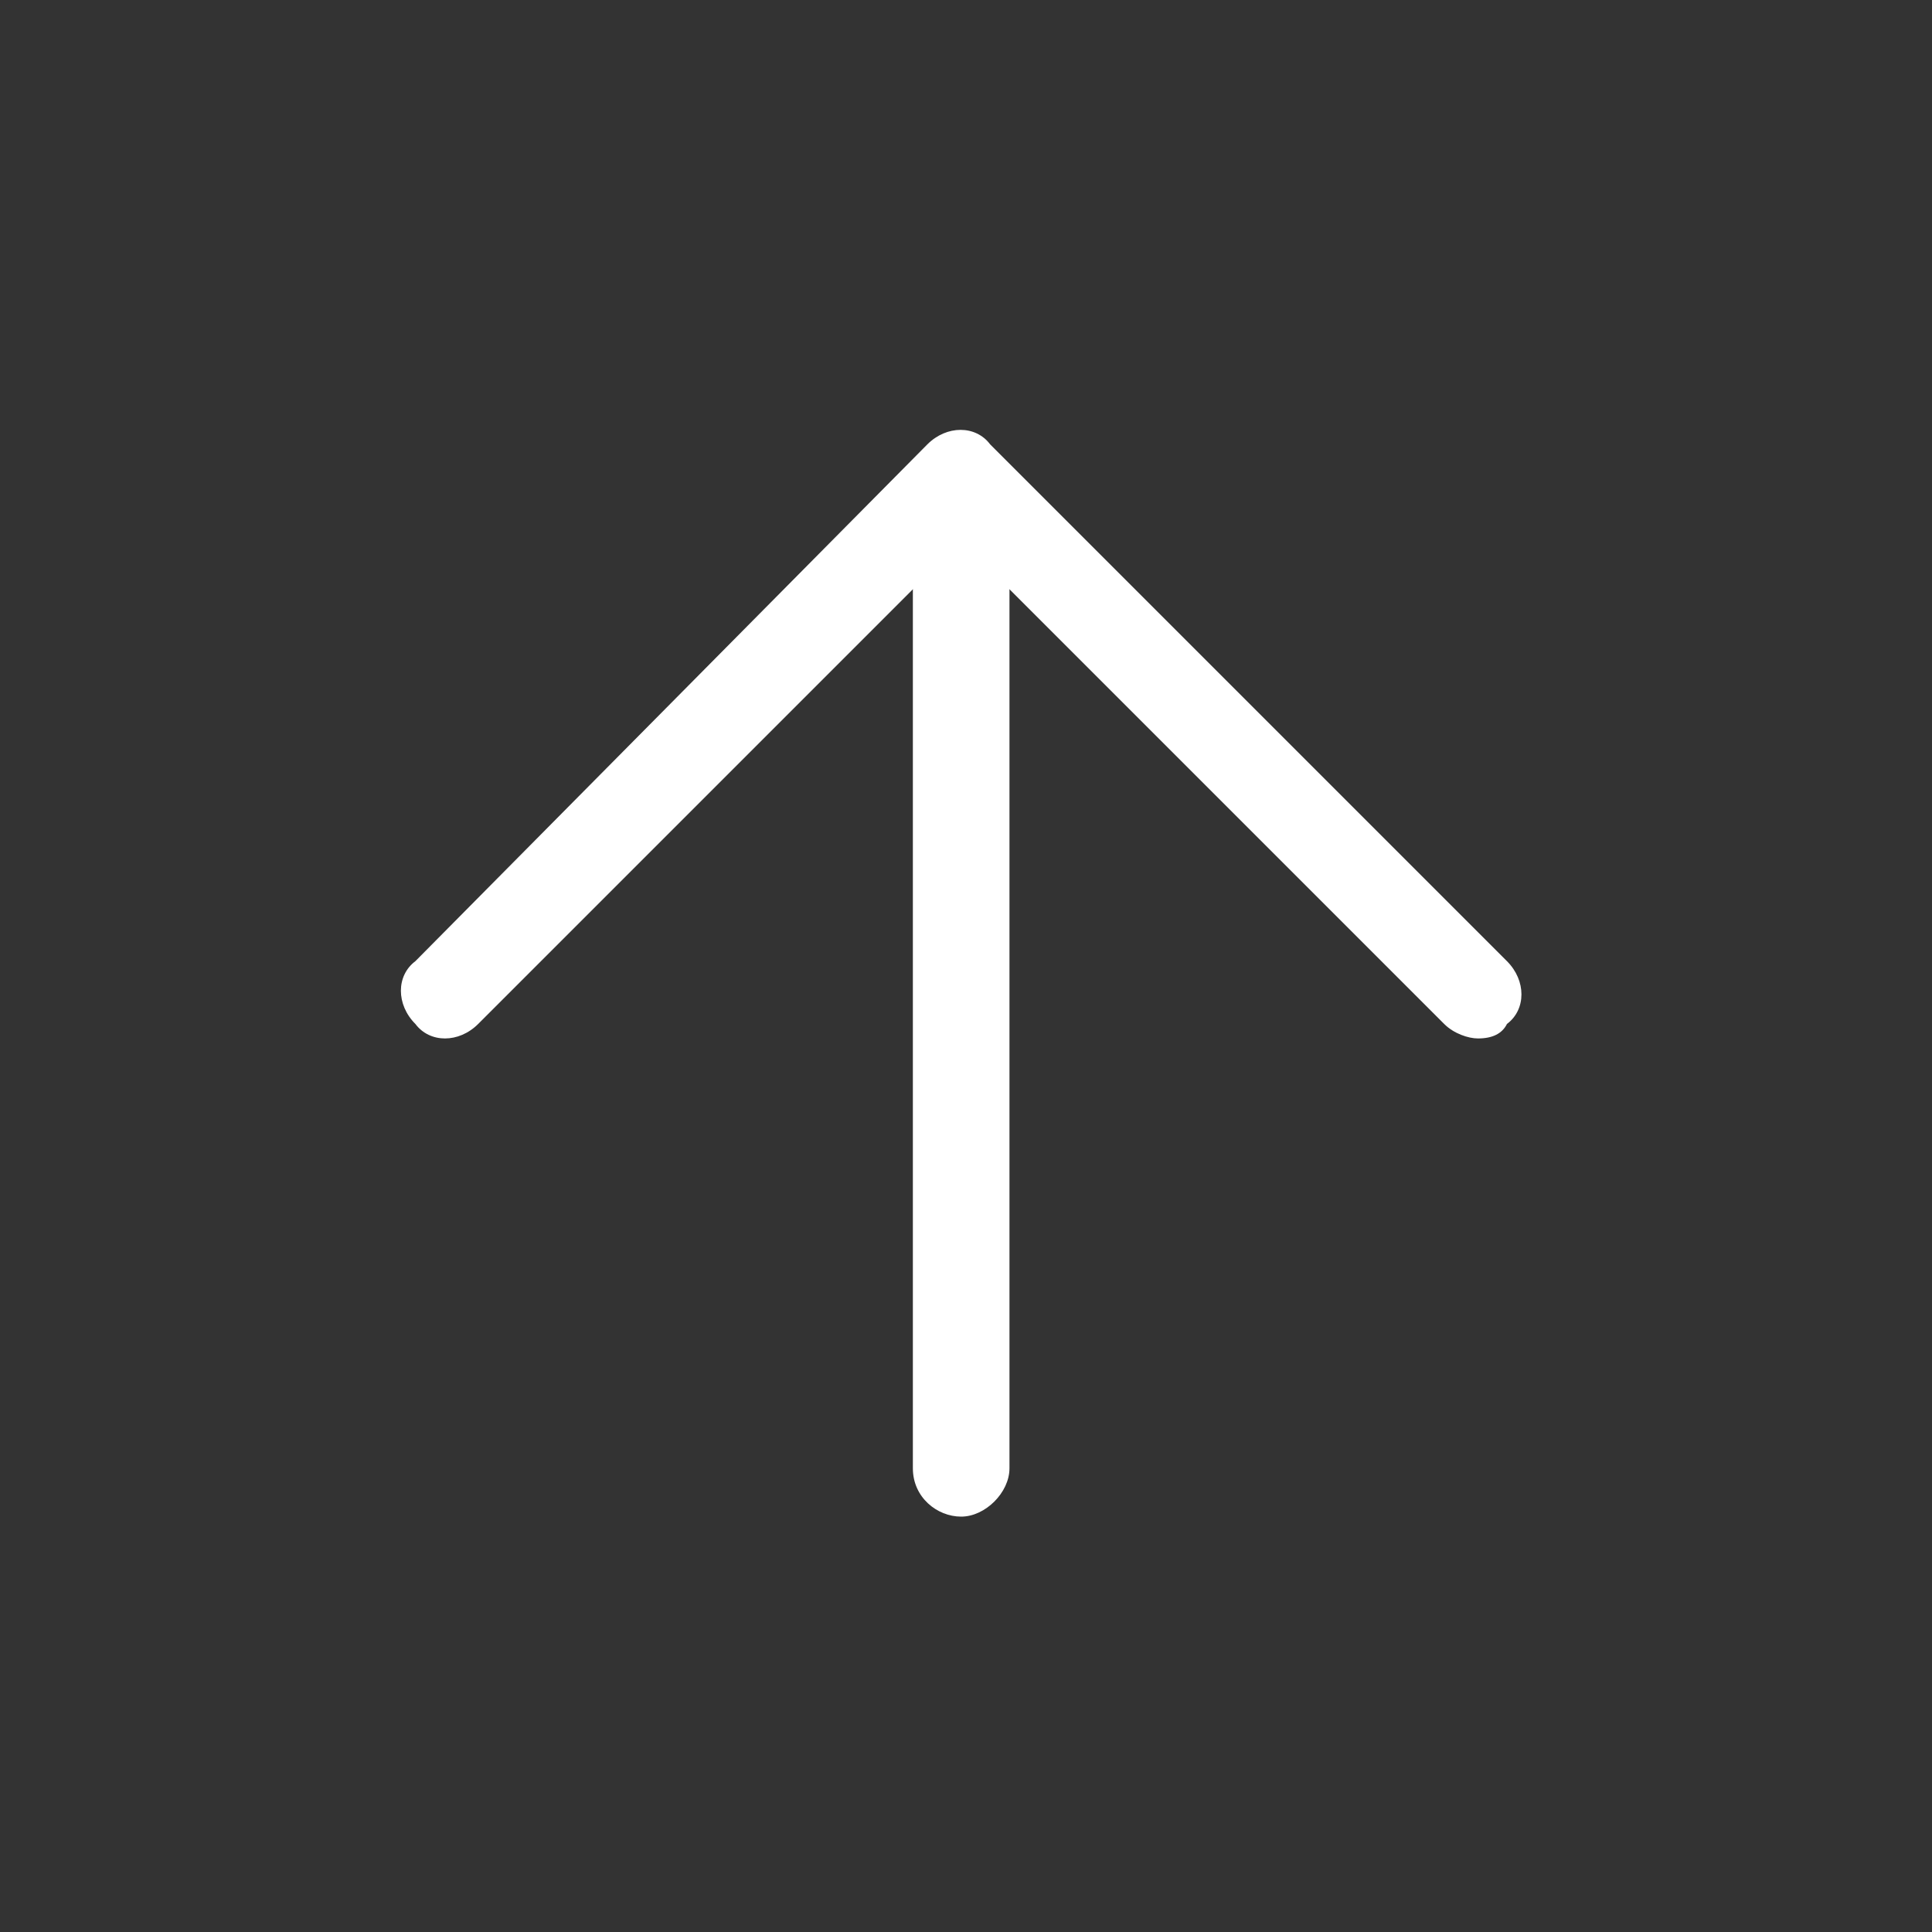
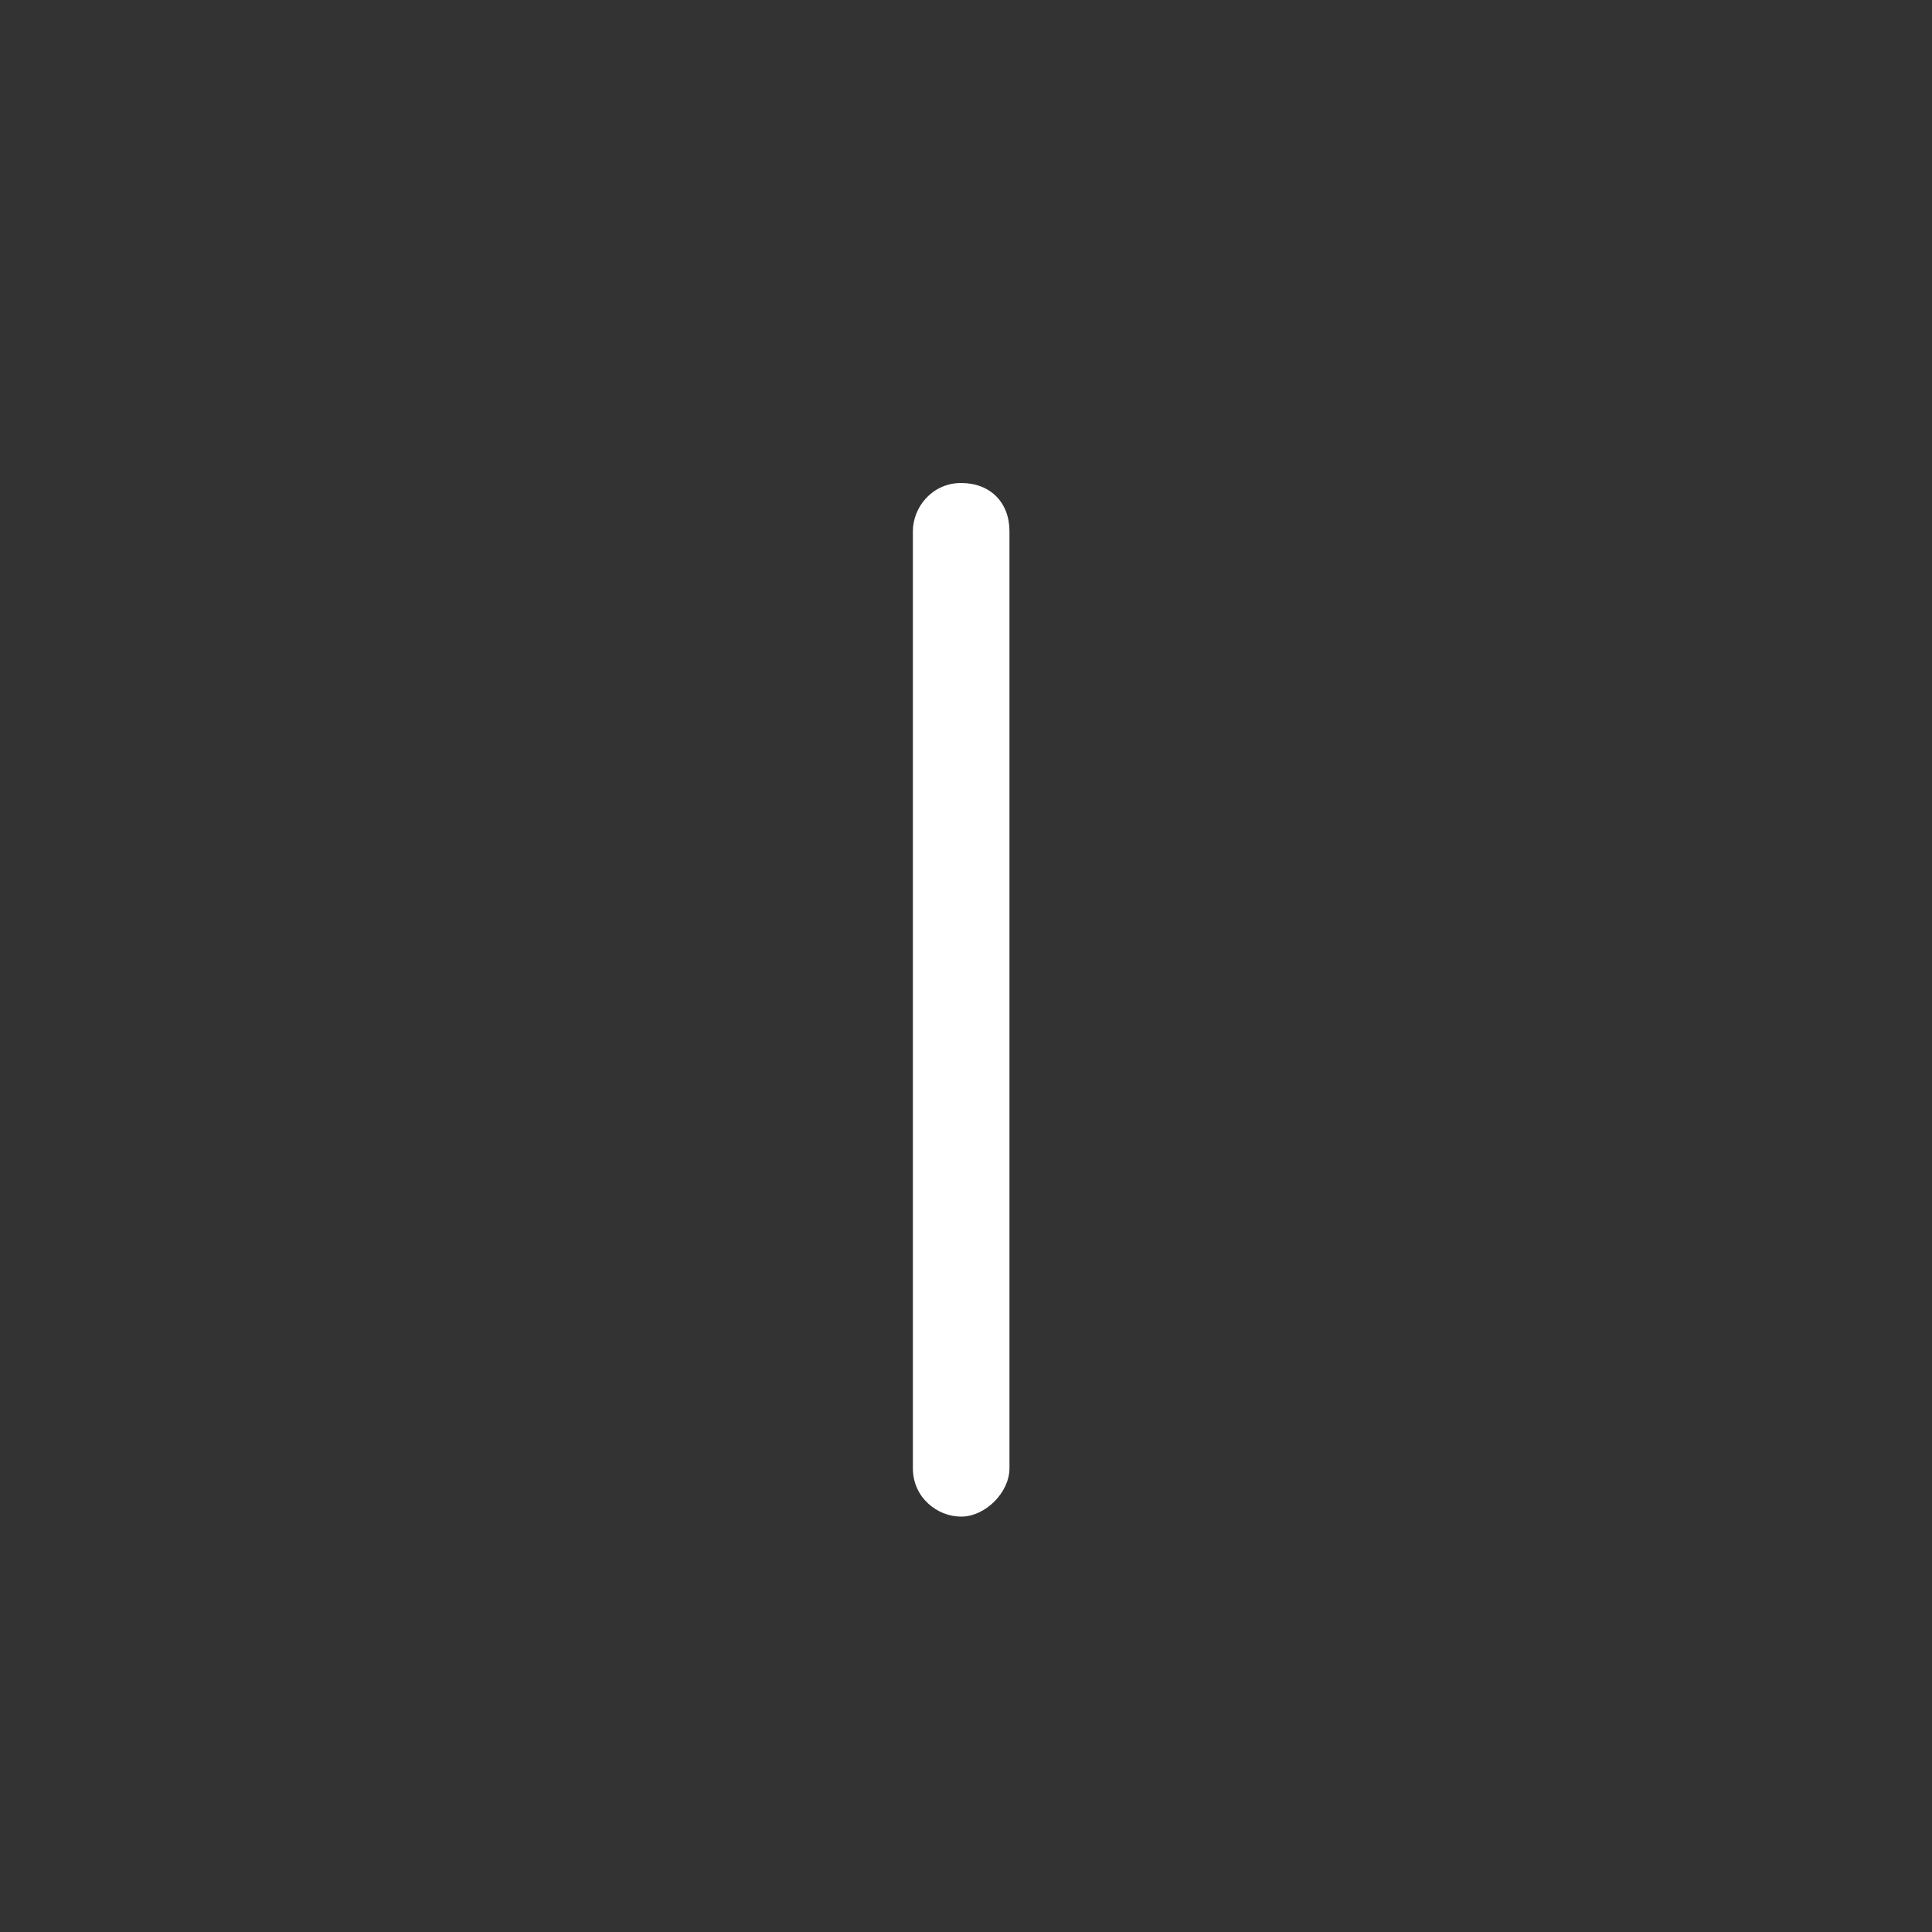
<svg xmlns="http://www.w3.org/2000/svg" version="1.1" id="圖層_1" x="0px" y="0px" viewBox="0 0 40 40" style="enable-background:new 0 0 40 40;" xml:space="preserve">
  <rect x="0" y="0" width="40" height="40" fill="#333333" stroke="none" />
  <style type="text/css">
	.st0{fill:#FFFFFF;}
	.st1{display:none;}
	.st2{display:inline;}
	.st3{fill:#504F4F;}
</style>
  <g>
    <g>
      <g>
-         <path class="st0" d="M30.6,21.5c-0.2,0-0.5-0.1-0.7-0.3l-10-10l-10,10c-0.4,0.4-1,0.4-1.3,0c-0.4-0.4-0.4-1,0-1.3L19.2,9.2     c0.4-0.4,1-0.4,1.3,0l10.7,10.7c0.4,0.4,0.4,1,0,1.3C31.1,21.4,30.9,21.5,30.6,21.5z" />
        <path class="st0" d="M19.9,31.4c-0.5,0-1-0.4-1-1V11c0-0.5,0.4-1,1-1s1,0.4,1,1v19.4C20.9,30.9,20.4,31.4,19.9,31.4z" />
      </g>
    </g>
  </g>
  <g class="st1">
    <g class="st2">
      <g>
        <path class="st3" d="M7.4,33.3c-0.5,0-1.7-0.1-2.5-0.9c-0.4-0.4-0.8-1.1-0.7-2.3C4.4,29,4.9,28,5.9,27.3c0.8-0.6,2.2-2,2.4-3.7     c0-0.4,0.1-0.9,0.1-1.5C8.6,17.8,9,9.3,16.5,7.5c-0.1-0.3-0.1-0.6-0.1-0.9c0-1.8,1.5-3.3,3.3-3.3S23,4.8,23,6.6     c0,0.3,0,0.6-0.1,0.9C30.6,9.2,31,17.8,31.2,22c0,0.6,0.1,1.1,0.1,1.5c0.2,1.8,1.6,3.1,2.4,3.7c0.9,0.7,1.5,1.8,1.6,2.9l0,0     c0.1,1.2-0.3,1.9-0.7,2.3c-1,1-2.6,0.9-2.8,0.9H7.6C7.7,33.3,7.6,33.3,7.4,33.3z M19.8,5.3c-0.7,0-1.3,0.6-1.3,1.3     c0,0.2,0,0.3,0.1,0.5c0.1,0.3,0.2,0.8,0.1,1.4l-0.1,0.7l-0.7,0.1c-6.9,1-7.2,8.7-7.4,12.8c0,0.7-0.1,1.2-0.1,1.7     c-0.4,2.4-2.2,4.2-3.3,5c-0.5,0.4-0.8,1-0.9,1.5c0,0.5,0.1,0.6,0.1,0.7c0.3,0.3,0.9,0.3,1.2,0.3h24.3c0.4,0,1,0,1.3-0.3     c0,0,0.2-0.2,0.1-0.7c-0.1-0.6-0.4-1.1-0.9-1.5c-1-0.8-2.9-2.6-3.1-5.1c0-0.4-0.1-1-0.1-1.7c-0.2-4.1-0.6-11.7-7.4-12.8h-0.8     l-0.2-0.9c-0.1-0.6,0-1.1,0.1-1.3V6.9c0-0.1,0.1-0.2,0.1-0.4C21.1,5.9,20.5,5.3,19.8,5.3z" />
        <g>
          <path class="st3" d="M19.8,37.1c2,0,3.6-1.5,3.9-3.4h-7.9C16.2,35.7,17.8,37.1,19.8,37.1z" />
        </g>
      </g>
-       <path class="st3" d="M16.7,9.5c0,0,2.1-0.7,6,0c-0.4-0.6-0.7-2-0.7-2s0.2-2.1-0.9-2.5c-1-0.4-1.3-0.7-1.3-0.7s-2.3,0.9-2.3,1.5    s0.2,2.6,0.2,2.6L16.7,9.5z" />
    </g>
  </g>
</svg>